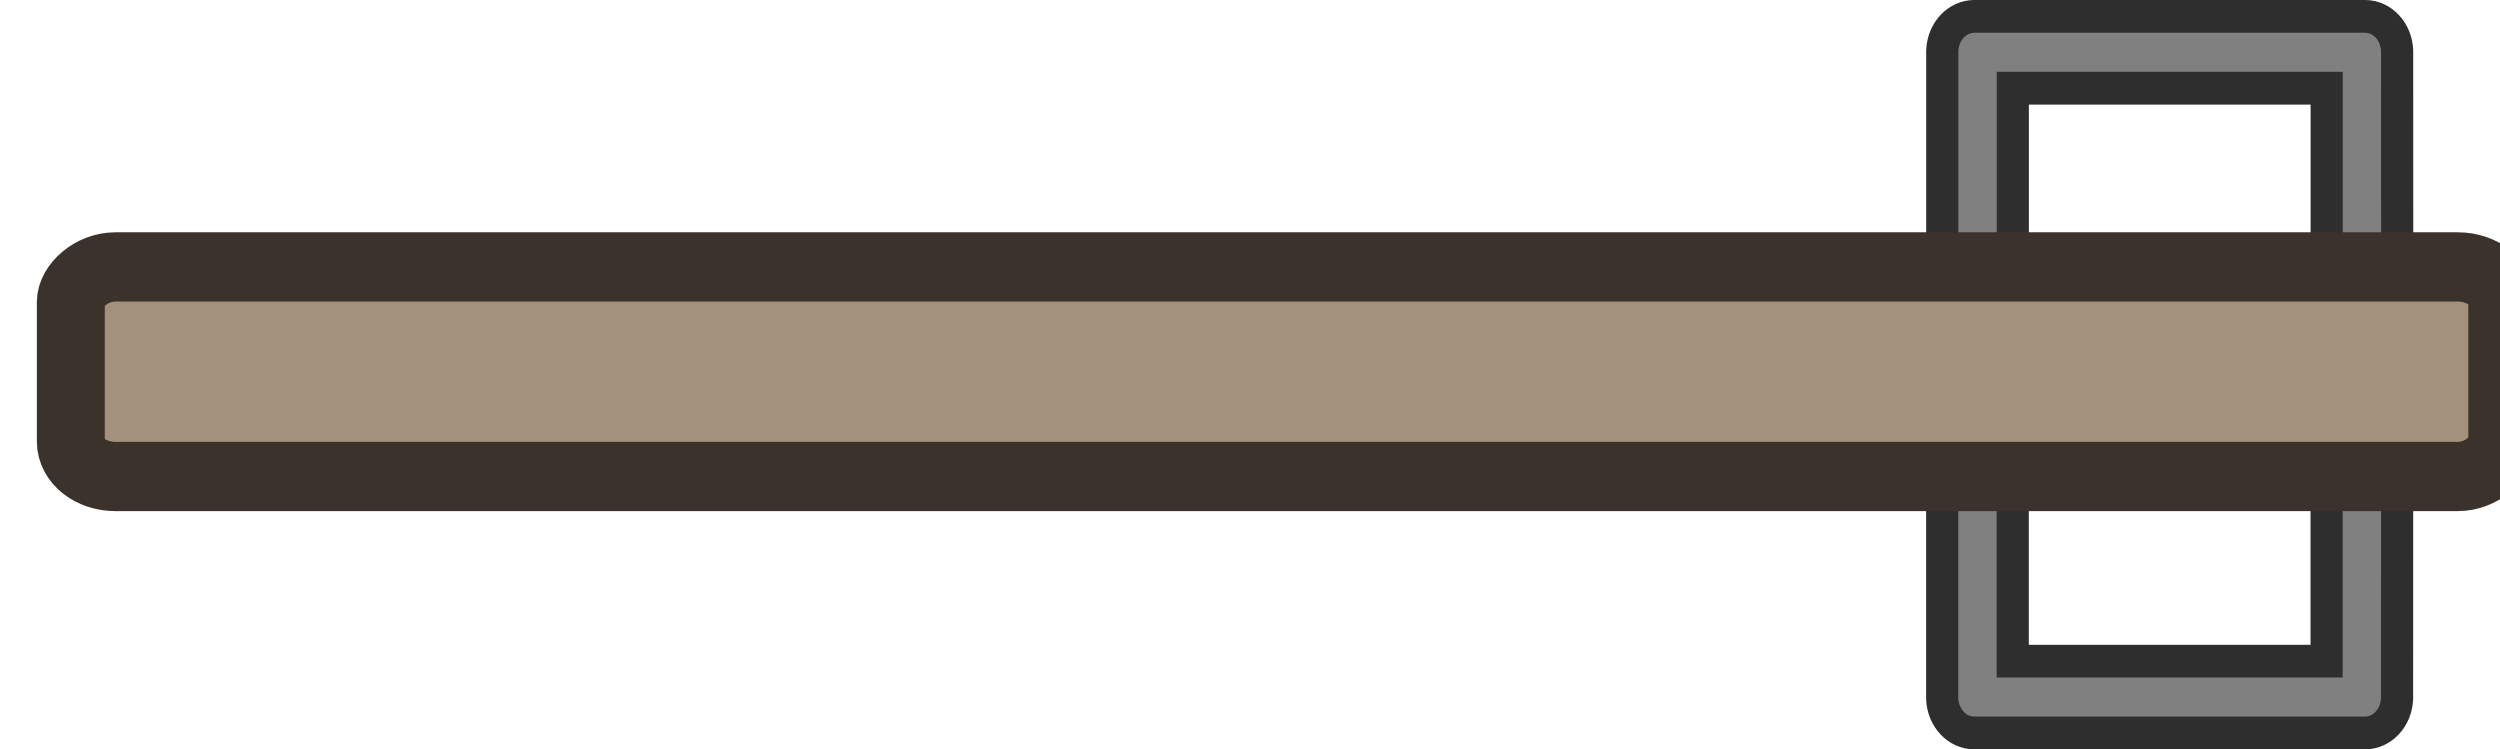
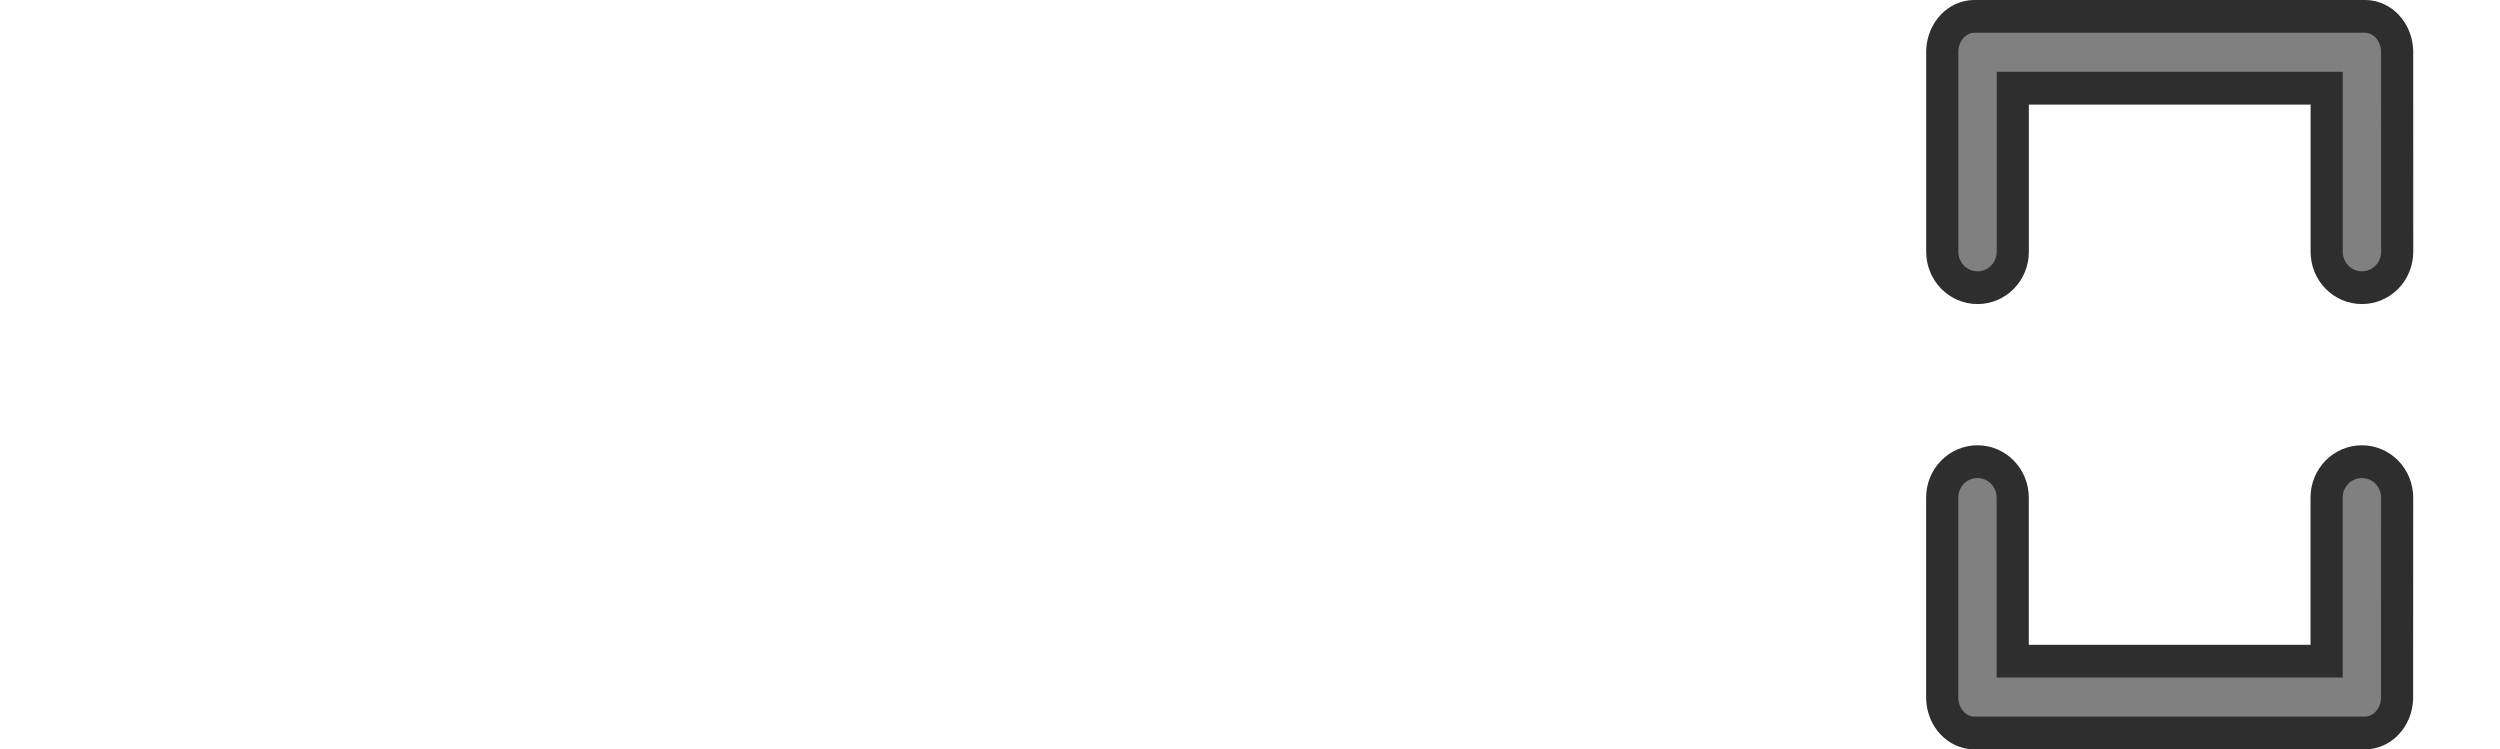
<svg xmlns="http://www.w3.org/2000/svg" width="71.322mm" height="21.379mm" viewBox="0 0 71.322 21.379">
  <g style="stroke-width:1.01" transform="matrix(0 -1 -.981 0 4422.596 15118.731)">
    <path d="M15111.55 4438.539c-.568 0-1.026.458-1.026 1.026s.458 1.025 1.026 1.025h4.665v9.128h-4.665c-.568 0-1.026.457-1.026 1.025s.458 1.026 1.026 1.026h5.741c.544-.025.973-.433.973-.935v-11.358c0-.503-.429-.91-.973-.935h-.05zm-7.016.002c.568 0 1.026.458 1.026 1.026s-.458 1.025-1.026 1.025h-4.665v9.128h4.665c.568 0 1.026.457 1.026 1.025s-.458 1.026-1.026 1.026h-5.741c-.544-.025-.973-.433-.973-.935v-11.358c0-.503.429-.91.973-.935h.05z" style="display:inline;fill:gray;fill-opacity:1;stroke:#2e2e2e;stroke-width:.935;stroke-miterlimit:4;stroke-dasharray:none;stroke-opacity:1" />
-     <rect width="70.71" height="5.979" x="-4506.193" y="15105.137" rx="1.299" ry="0.997" style="fill:#a3917b;fill-opacity:1;stroke:#3b332b;stroke-width:1.976;stroke-linecap:square;stroke-miterlimit:4;stroke-dasharray:none;stroke-opacity:1" transform="rotate(-90)" />
  </g>
</svg>